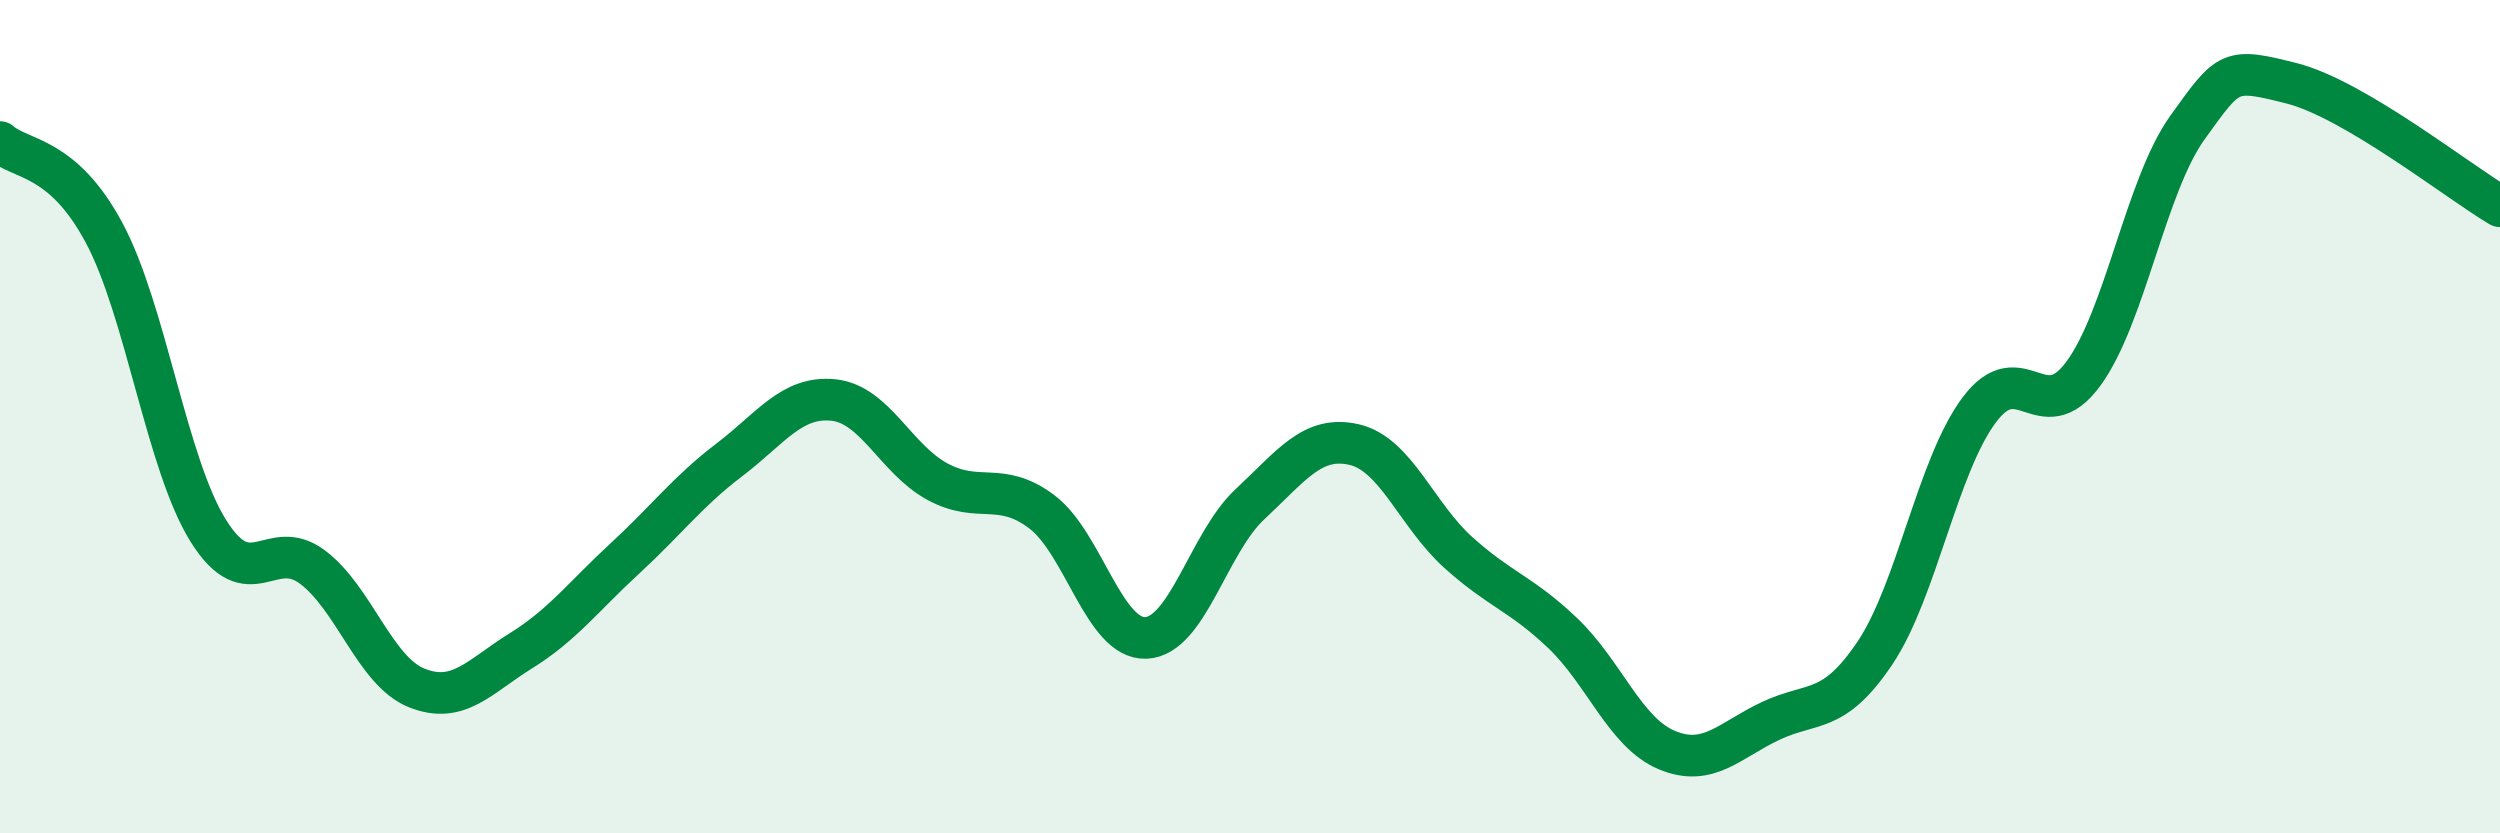
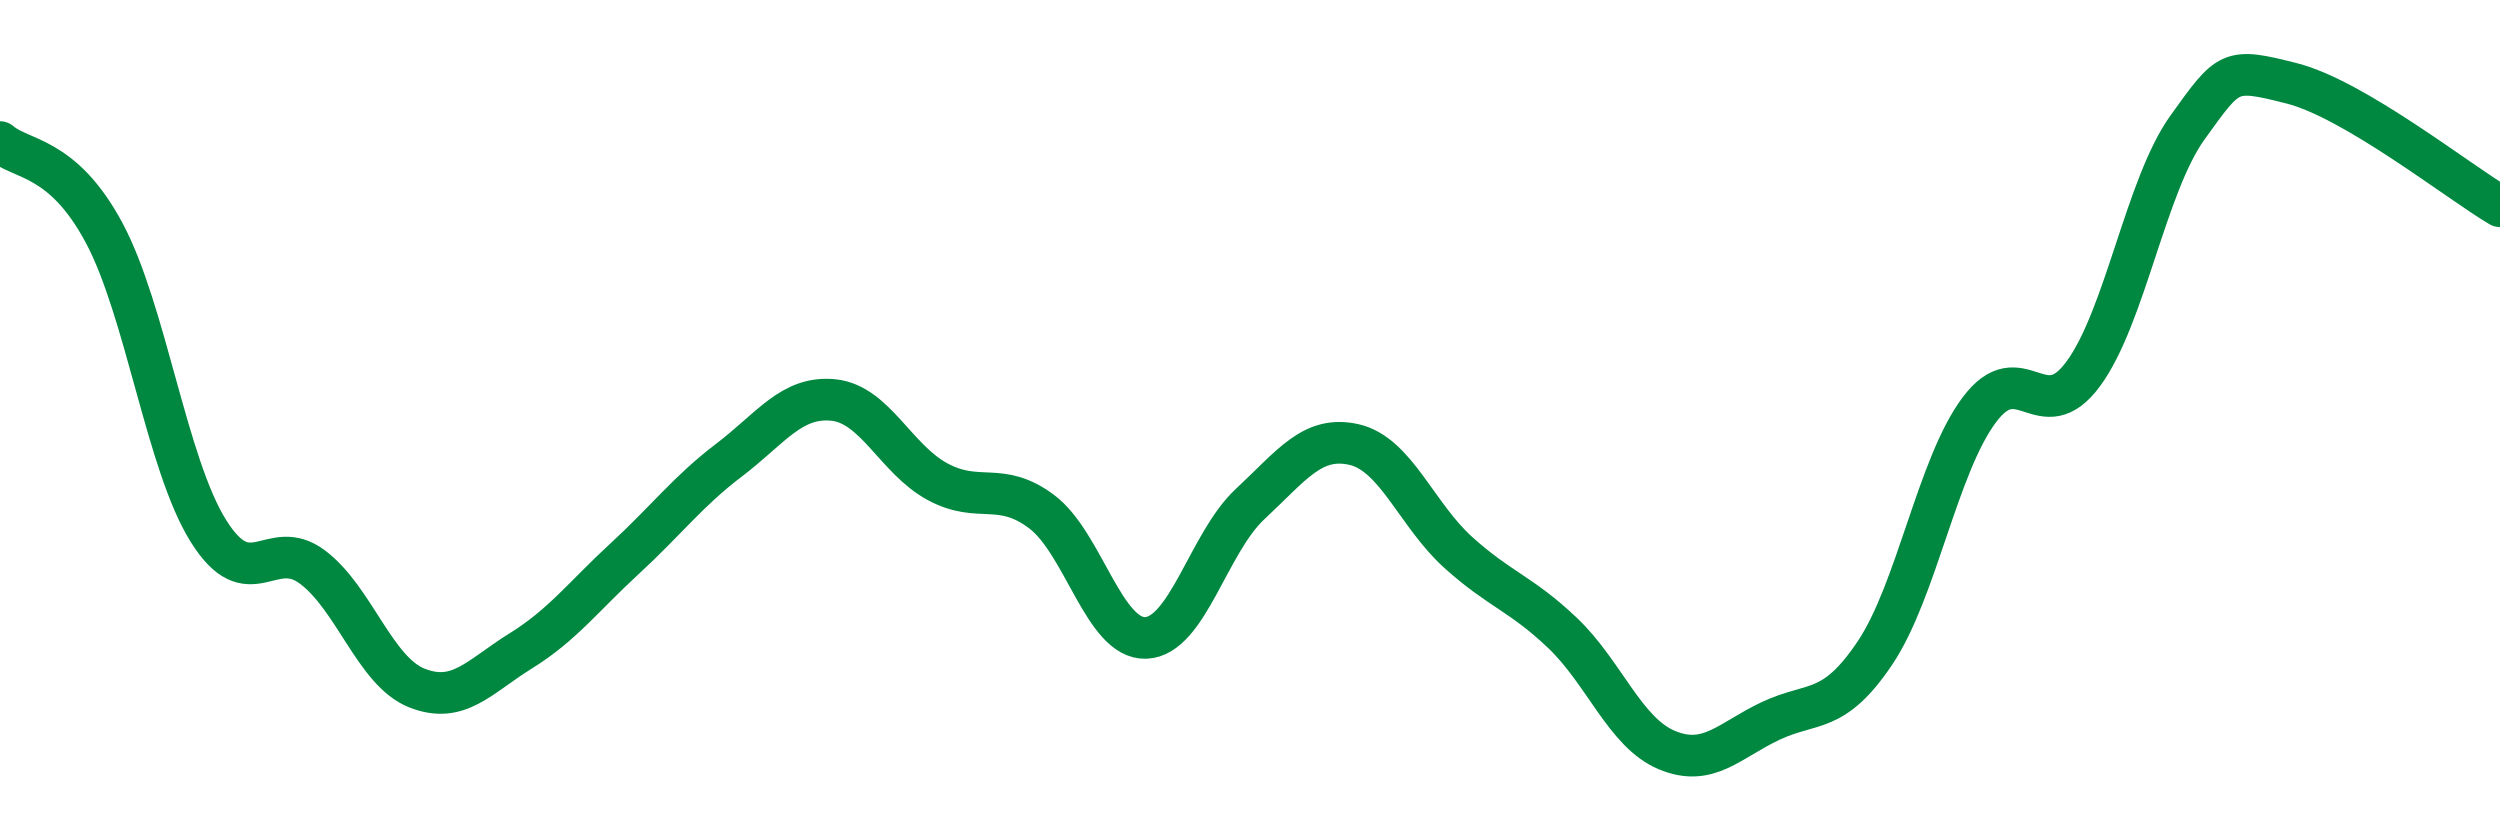
<svg xmlns="http://www.w3.org/2000/svg" width="60" height="20" viewBox="0 0 60 20">
-   <path d="M 0,3.41 C 0.5,3.85 1.5,3.72 2.5,5.59 C 3.5,7.46 4,11.14 5,12.74 C 6,14.34 6.5,12.86 7.5,13.61 C 8.5,14.36 9,16.11 10,16.51 C 11,16.91 11.5,16.24 12.5,15.62 C 13.5,15 14,14.32 15,13.4 C 16,12.48 16.5,11.8 17.5,11.04 C 18.5,10.28 19,9.5 20,9.6 C 21,9.7 21.5,11.02 22.5,11.56 C 23.5,12.1 24,11.53 25,12.28 C 26,13.03 26.5,15.35 27.5,15.31 C 28.5,15.27 29,13.03 30,12.1 C 31,11.17 31.5,10.44 32.5,10.67 C 33.5,10.9 34,12.36 35,13.26 C 36,14.16 36.5,14.24 37.5,15.19 C 38.5,16.14 39,17.58 40,18 C 41,18.42 41.5,17.77 42.5,17.3 C 43.5,16.83 44,17.16 45,15.67 C 46,14.18 46.5,11.18 47.5,9.84 C 48.5,8.5 49,10.33 50,8.97 C 51,7.61 51.5,4.45 52.5,3.06 C 53.5,1.67 53.5,1.62 55,2 C 56.5,2.38 59,4.36 60,4.95L60 20L0 20Z" fill="#008740" opacity="0.1" stroke-linecap="round" stroke-linejoin="round" />
  <path d="M 0,3.41 C 0.5,3.85 1.5,3.72 2.5,5.59 C 3.5,7.46 4,11.14 5,12.74 C 6,14.34 6.5,12.86 7.5,13.61 C 8.5,14.36 9,16.11 10,16.51 C 11,16.91 11.5,16.24 12.5,15.62 C 13.5,15 14,14.32 15,13.4 C 16,12.48 16.5,11.8 17.5,11.04 C 18.5,10.28 19,9.5 20,9.6 C 21,9.7 21.5,11.02 22.5,11.56 C 23.5,12.1 24,11.53 25,12.28 C 26,13.03 26.5,15.35 27.5,15.31 C 28.5,15.27 29,13.03 30,12.1 C 31,11.17 31.5,10.44 32.5,10.67 C 33.5,10.9 34,12.36 35,13.26 C 36,14.16 36.5,14.24 37.5,15.19 C 38.5,16.14 39,17.58 40,18 C 41,18.42 41.5,17.77 42.5,17.3 C 43.5,16.83 44,17.16 45,15.67 C 46,14.18 46.5,11.18 47.5,9.84 C 48.5,8.5 49,10.33 50,8.97 C 51,7.61 51.5,4.45 52.5,3.06 C 53.5,1.67 53.5,1.62 55,2 C 56.5,2.38 59,4.36 60,4.95" stroke="#008740" stroke-width="1" fill="none" stroke-linecap="round" stroke-linejoin="round" />
</svg>